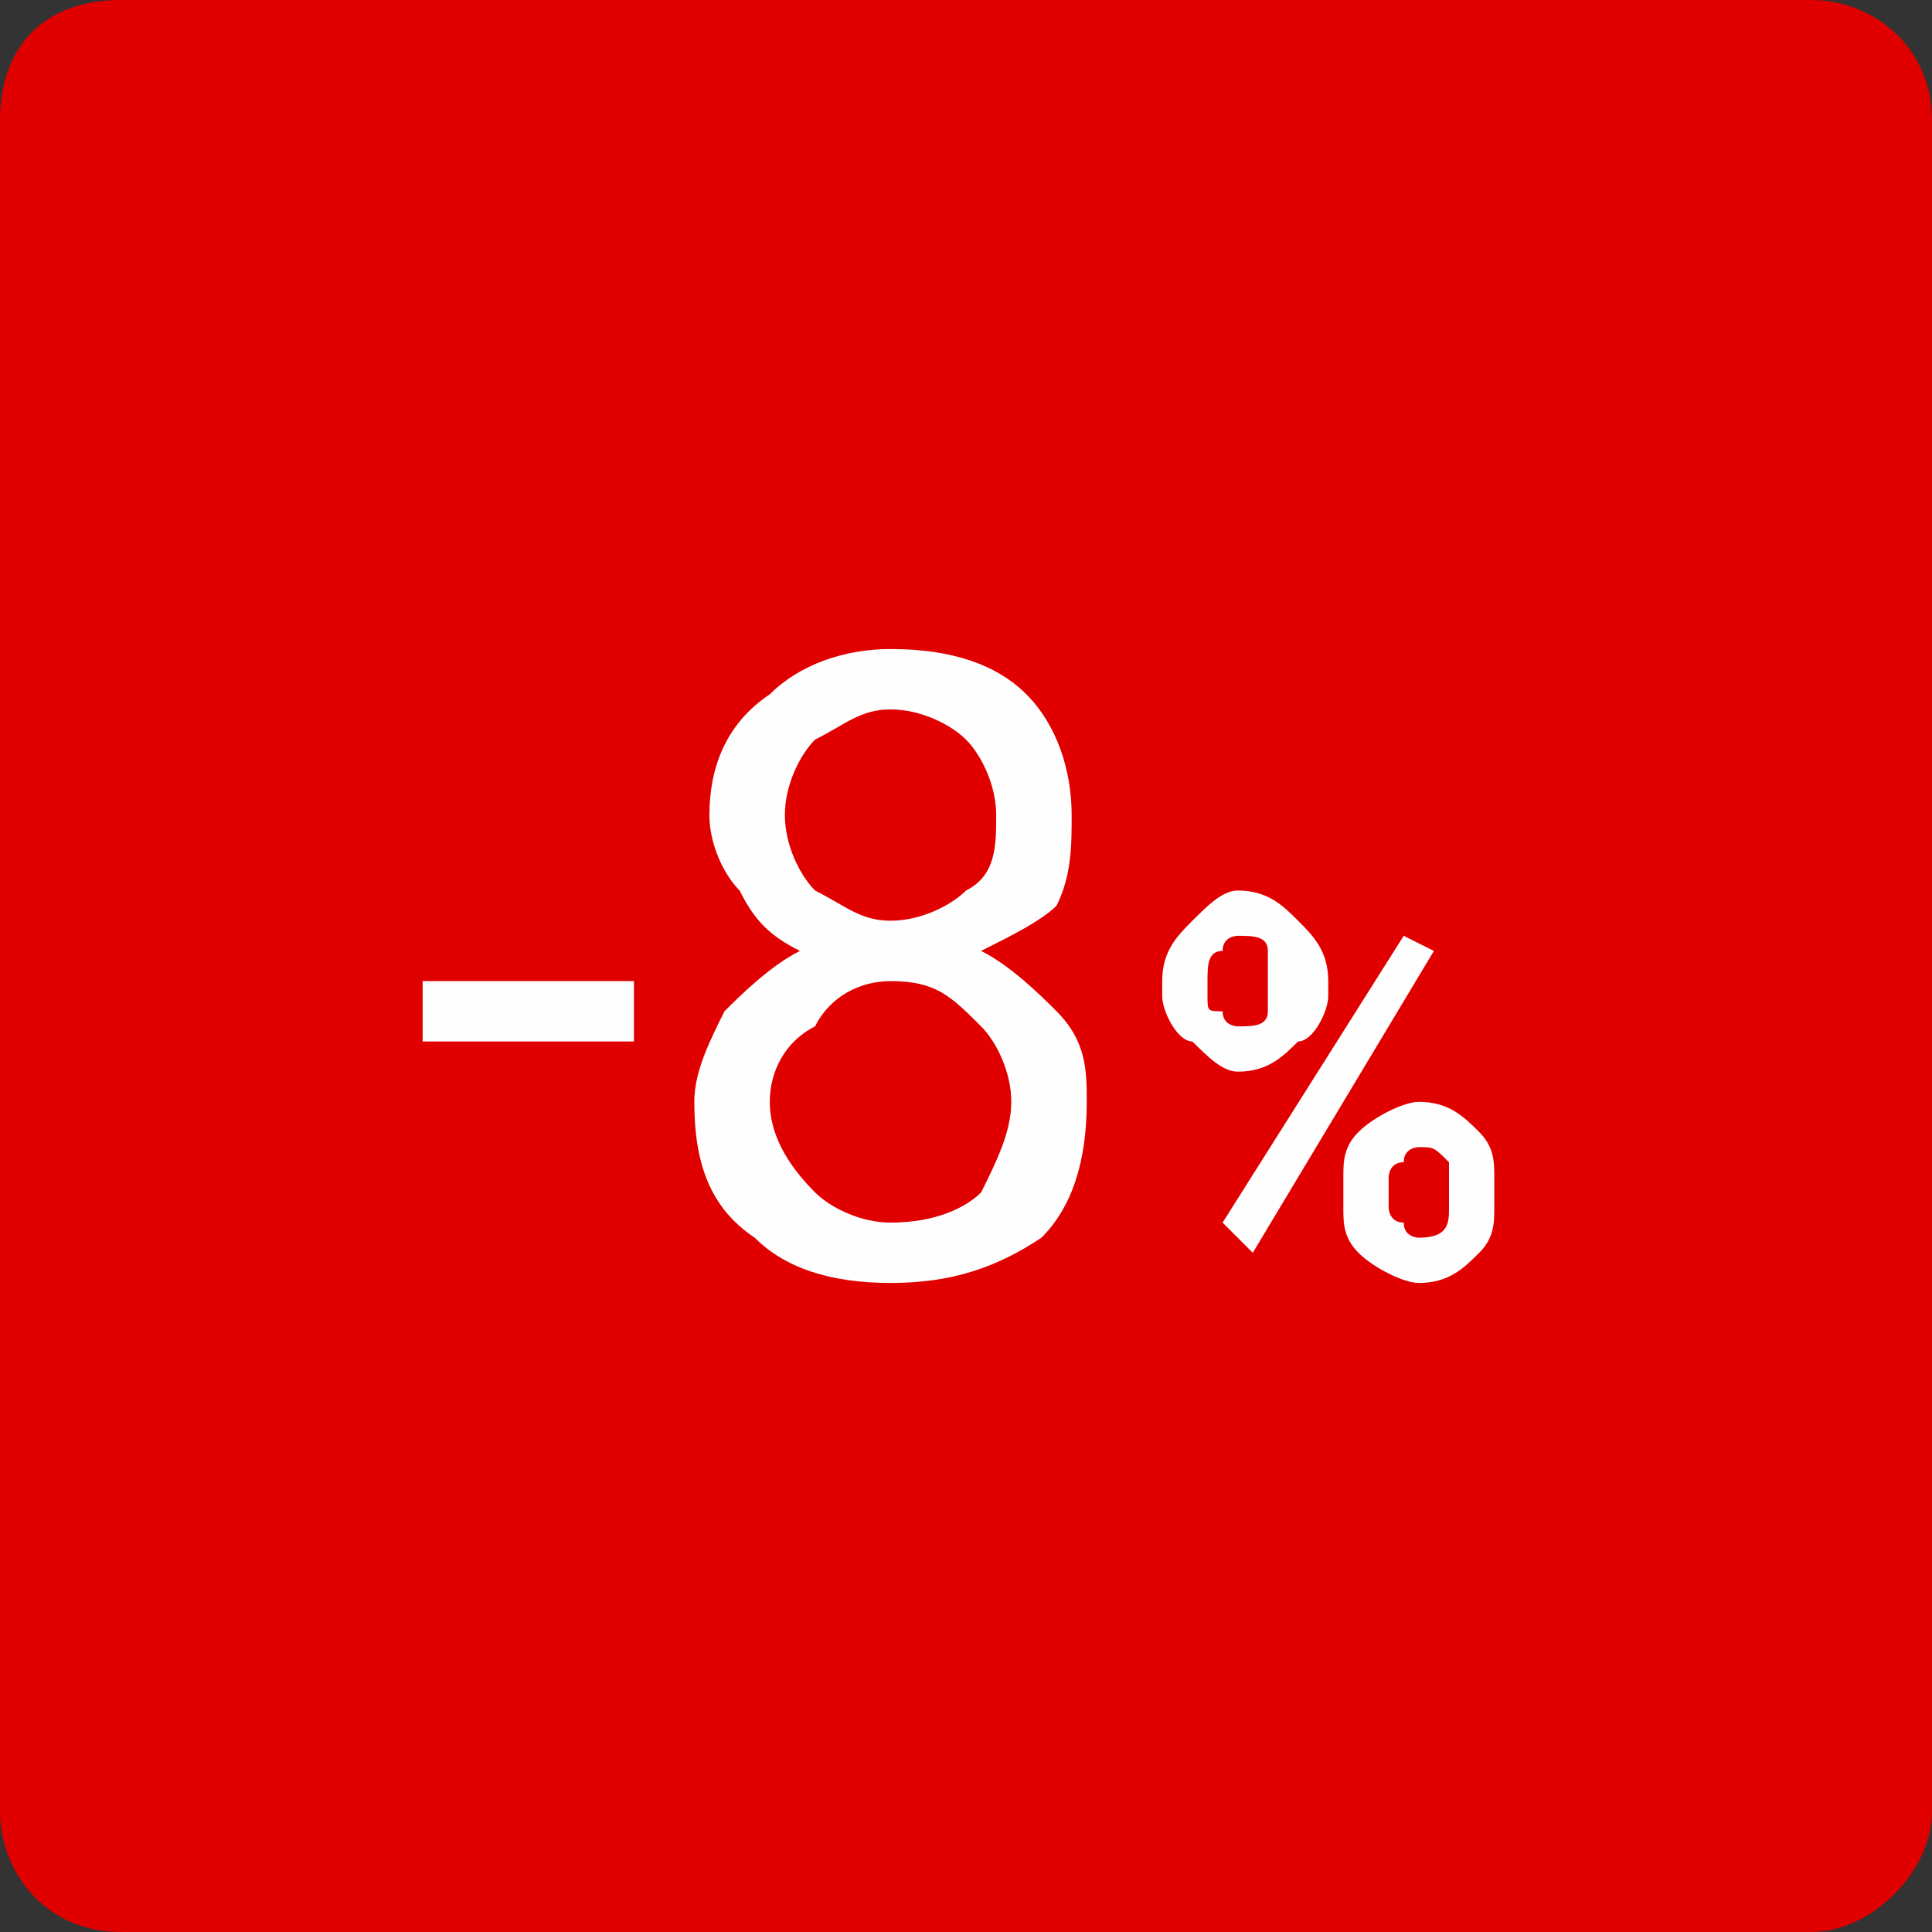
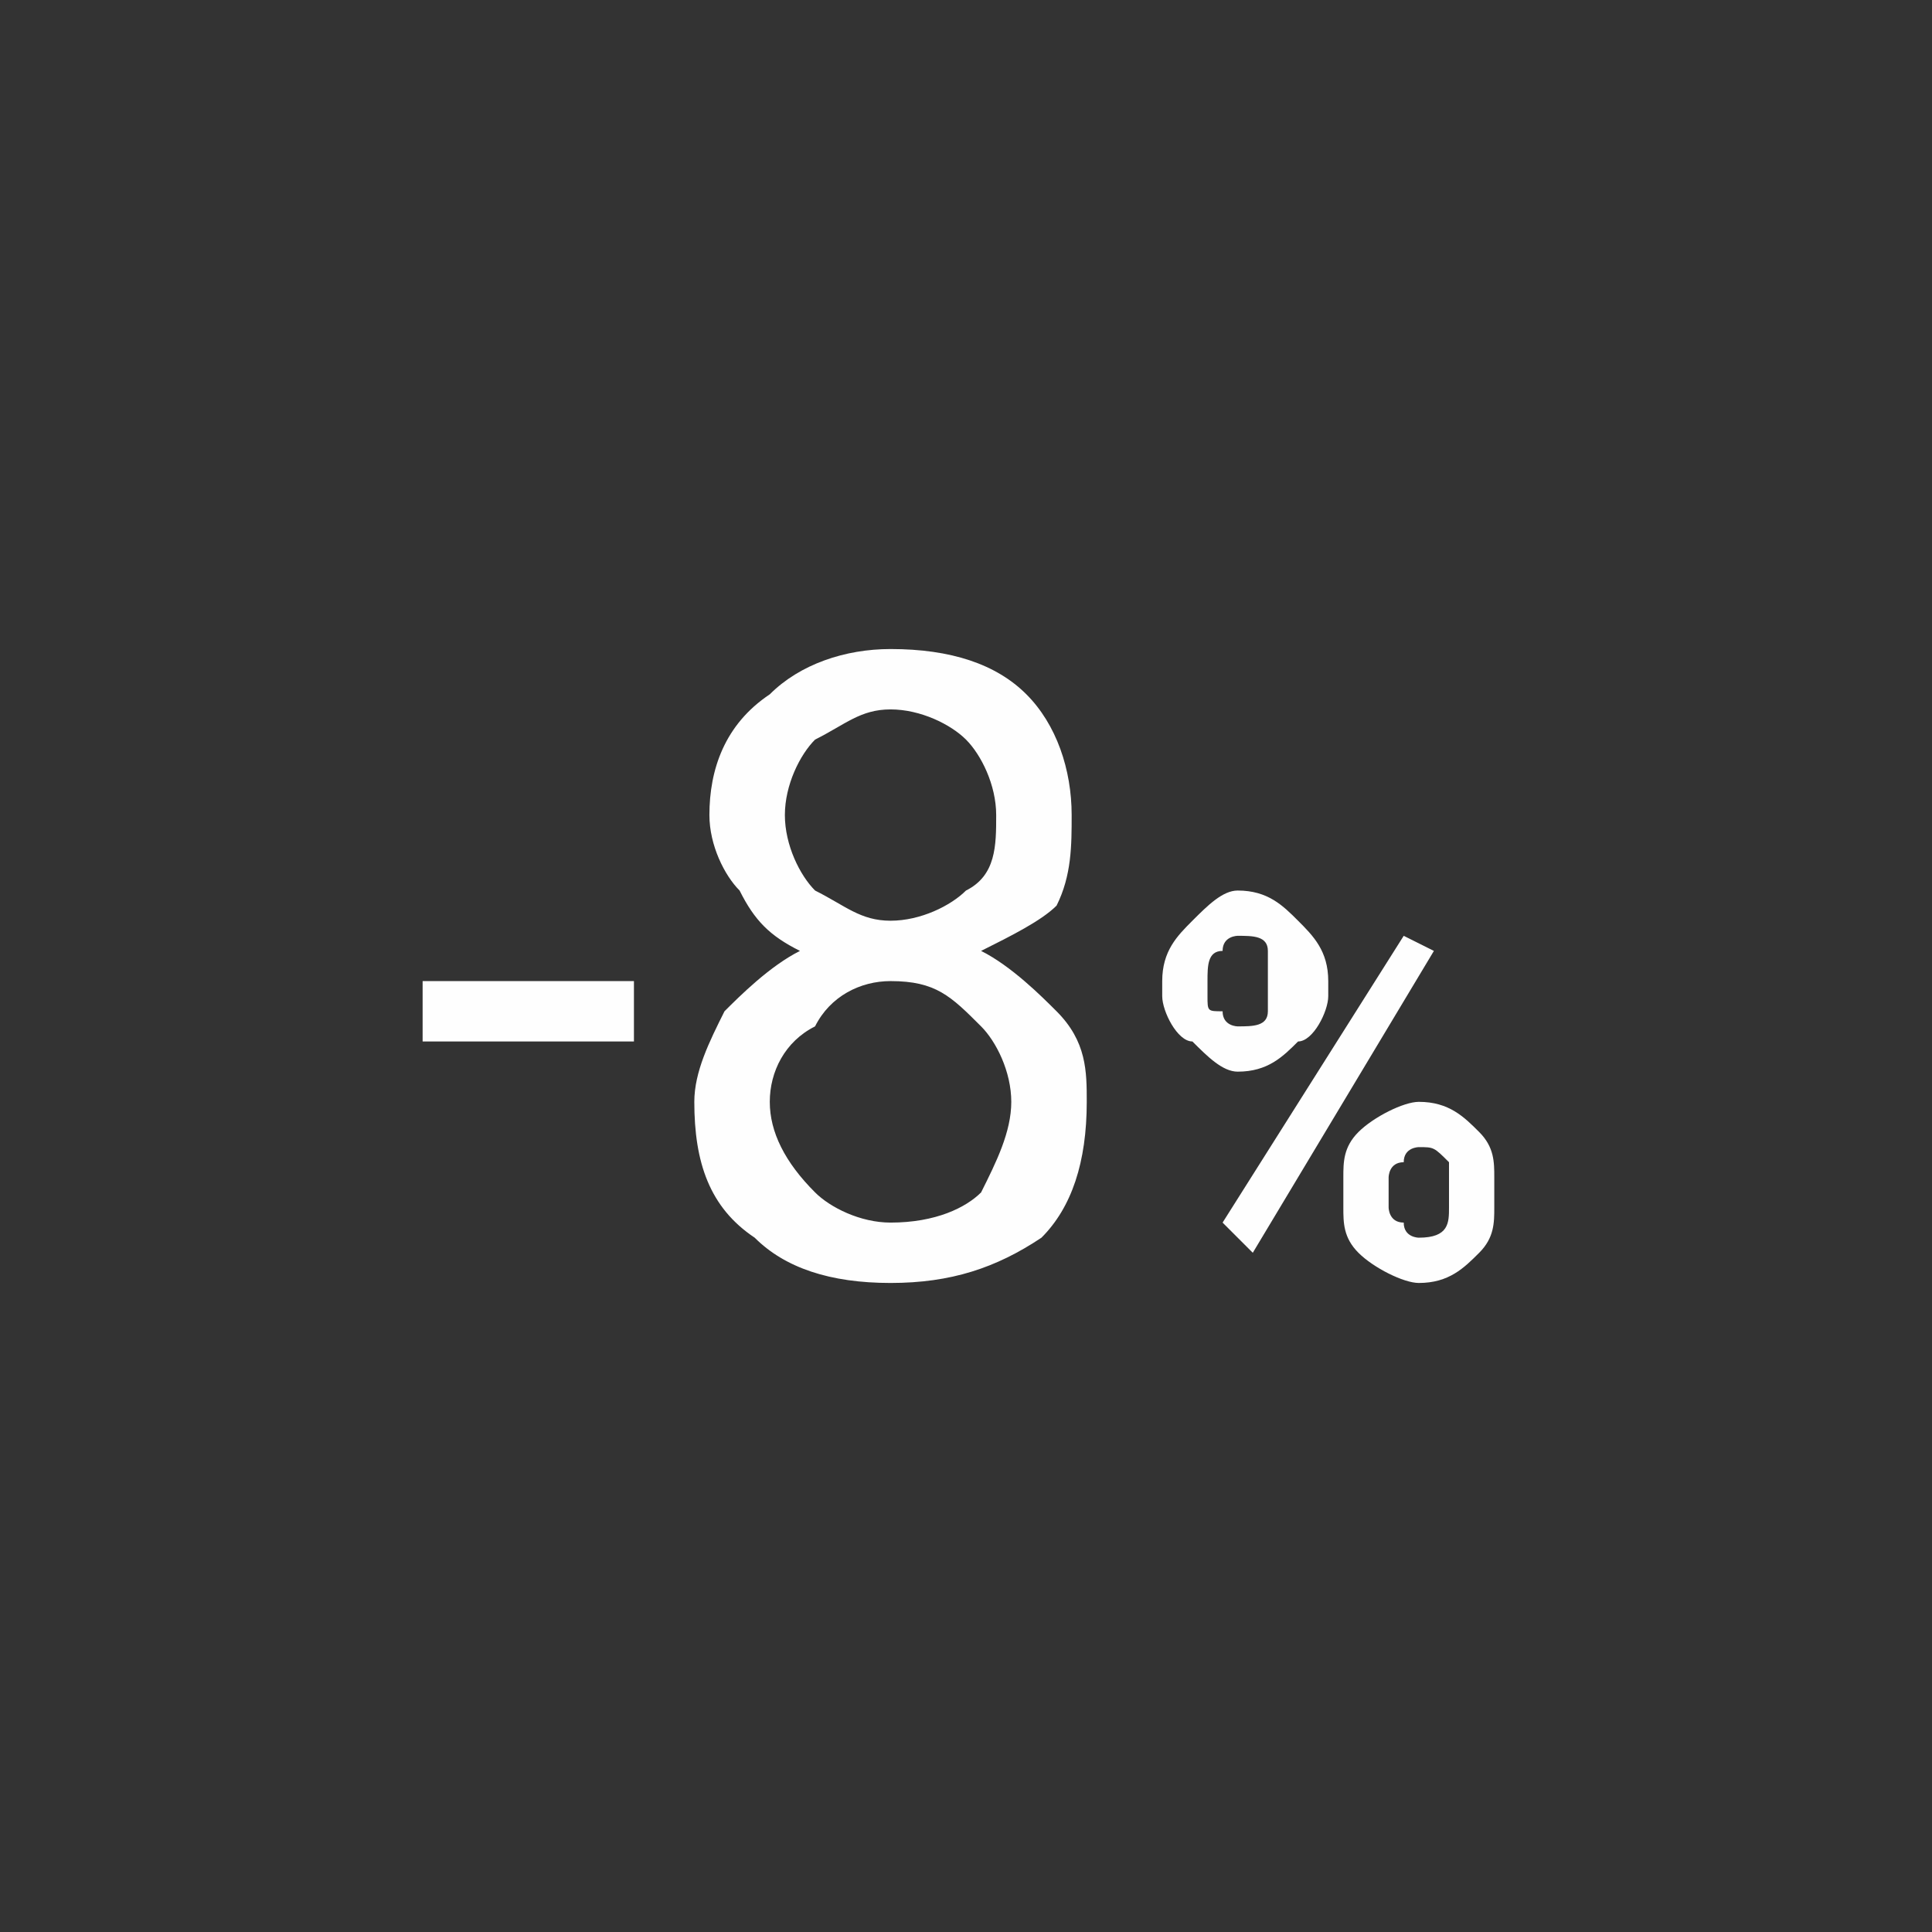
<svg xmlns="http://www.w3.org/2000/svg" xml:space="preserve" width="50px" height="50px" version="1.1" shape-rendering="geometricPrecision" text-rendering="geometricPrecision" image-rendering="optimizeQuality" fill-rule="evenodd" clip-rule="evenodd" viewBox="0 0 1280 1280">
  <rect x="0" y="0" width="1280" height="1280" fill="#333333" stroke="none" />
  <g id="Layer_x0020_1">
-     <path fill="#E10000" d="M80 0l1120 0c40,0 80,30 80,80l0 1120c0,40 -40,80 -80,80l-1120 0c-50,0 -80,-40 -80,-80l0 -1120c0,-50 30,-80 80,-80z" />
-     <path fill="#FEFEFE" fill-rule="nonzero" d="M420 690l-140 0 0 -40 140 0 0 40zm290 -150c0,20 0,40 -10,60 -10,10 -30,20 -50,30 20,10 40,30 50,40 20,20 20,40 20,60 0,40 -10,70 -30,90 -30,20 -60,30 -100,30 -40,0 -70,-10 -90,-30 -30,-20 -40,-50 -40,-90 0,-20 10,-40 20,-60 10,-10 30,-30 50,-40 -20,-10 -30,-20 -40,-40 -10,-10 -20,-30 -20,-50 0,-30 10,-60 40,-80 20,-20 50,-30 80,-30 40,0 70,10 90,30 20,20 30,50 30,80zm-40 190c0,-20 -10,-40 -20,-50 -20,-20 -30,-30 -60,-30 -20,0 -40,10 -50,30 -20,10 -30,30 -30,50 0,20 10,40 30,60 10,10 30,20 50,20 30,0 50,-10 60,-20 10,-20 20,-40 20,-60zm-80 -260c-20,0 -30,10 -50,20 -10,10 -20,30 -20,50 0,20 10,40 20,50 20,10 30,20 50,20 20,0 40,-10 50,-20 20,-10 20,-30 20,-50 0,-20 -10,-40 -20,-50 -10,-10 -30,-20 -50,-20zm180 180c0,-20 10,-30 20,-40 10,-10 20,-20 30,-20 20,0 30,10 40,20 10,10 20,20 20,40l0 10c0,10 -10,30 -20,30 -10,10 -20,20 -40,20 -10,0 -20,-10 -30,-20 -10,0 -20,-20 -20,-30l0 -10zm30 10c0,10 0,10 10,10 0,10 10,10 10,10 10,0 20,0 20,-10 0,0 0,-10 0,-10l0 -10c0,-10 0,-20 0,-20 0,-10 -10,-10 -20,-10 0,0 -10,0 -10,10 -10,0 -10,10 -10,20l0 10zm90 120c0,-10 0,-20 10,-30 10,-10 30,-20 40,-20 20,0 30,10 40,20 10,10 10,20 10,30l0 20c0,10 0,20 -10,30 -10,10 -20,20 -40,20 -10,0 -30,-10 -40,-20 -10,-10 -10,-20 -10,-30l0 -20zm30 20c0,0 0,10 10,10 0,10 10,10 10,10 20,0 20,-10 20,-20l0 -20c0,0 0,-10 0,-10 -10,-10 -10,-10 -20,-10 0,0 -10,0 -10,10 -10,0 -10,10 -10,10l0 20zm-90 30l-20 -20 120 -190 20 10 -120 200z" />
+     <path fill="#FEFEFE" fill-rule="nonzero" d="M420 690l-140 0 0 -40 140 0 0 40zm290 -150c0,20 0,40 -10,60 -10,10 -30,20 -50,30 20,10 40,30 50,40 20,20 20,40 20,60 0,40 -10,70 -30,90 -30,20 -60,30 -100,30 -40,0 -70,-10 -90,-30 -30,-20 -40,-50 -40,-90 0,-20 10,-40 20,-60 10,-10 30,-30 50,-40 -20,-10 -30,-20 -40,-40 -10,-10 -20,-30 -20,-50 0,-30 10,-60 40,-80 20,-20 50,-30 80,-30 40,0 70,10 90,30 20,20 30,50 30,80zm-40 190c0,-20 -10,-40 -20,-50 -20,-20 -30,-30 -60,-30 -20,0 -40,10 -50,30 -20,10 -30,30 -30,50 0,20 10,40 30,60 10,10 30,20 50,20 30,0 50,-10 60,-20 10,-20 20,-40 20,-60zm-80 -260c-20,0 -30,10 -50,20 -10,10 -20,30 -20,50 0,20 10,40 20,50 20,10 30,20 50,20 20,0 40,-10 50,-20 20,-10 20,-30 20,-50 0,-20 -10,-40 -20,-50 -10,-10 -30,-20 -50,-20zm180 180c0,-20 10,-30 20,-40 10,-10 20,-20 30,-20 20,0 30,10 40,20 10,10 20,20 20,40l0 10c0,10 -10,30 -20,30 -10,10 -20,20 -40,20 -10,0 -20,-10 -30,-20 -10,0 -20,-20 -20,-30l0 -10zm30 10c0,10 0,10 10,10 0,10 10,10 10,10 10,0 20,0 20,-10 0,0 0,-10 0,-10l0 -10c0,-10 0,-20 0,-20 0,-10 -10,-10 -20,-10 0,0 -10,0 -10,10 -10,0 -10,10 -10,20l0 10zm90 120c0,-10 0,-20 10,-30 10,-10 30,-20 40,-20 20,0 30,10 40,20 10,10 10,20 10,30l0 20c0,10 0,20 -10,30 -10,10 -20,20 -40,20 -10,0 -30,-10 -40,-20 -10,-10 -10,-20 -10,-30l0 -20zm30 20c0,0 0,10 10,10 0,10 10,10 10,10 20,0 20,-10 20,-20l0 -20c0,0 0,-10 0,-10 -10,-10 -10,-10 -20,-10 0,0 -10,0 -10,10 -10,0 -10,10 -10,10l0 20m-90 30l-20 -20 120 -190 20 10 -120 200z" />
  </g>
</svg>